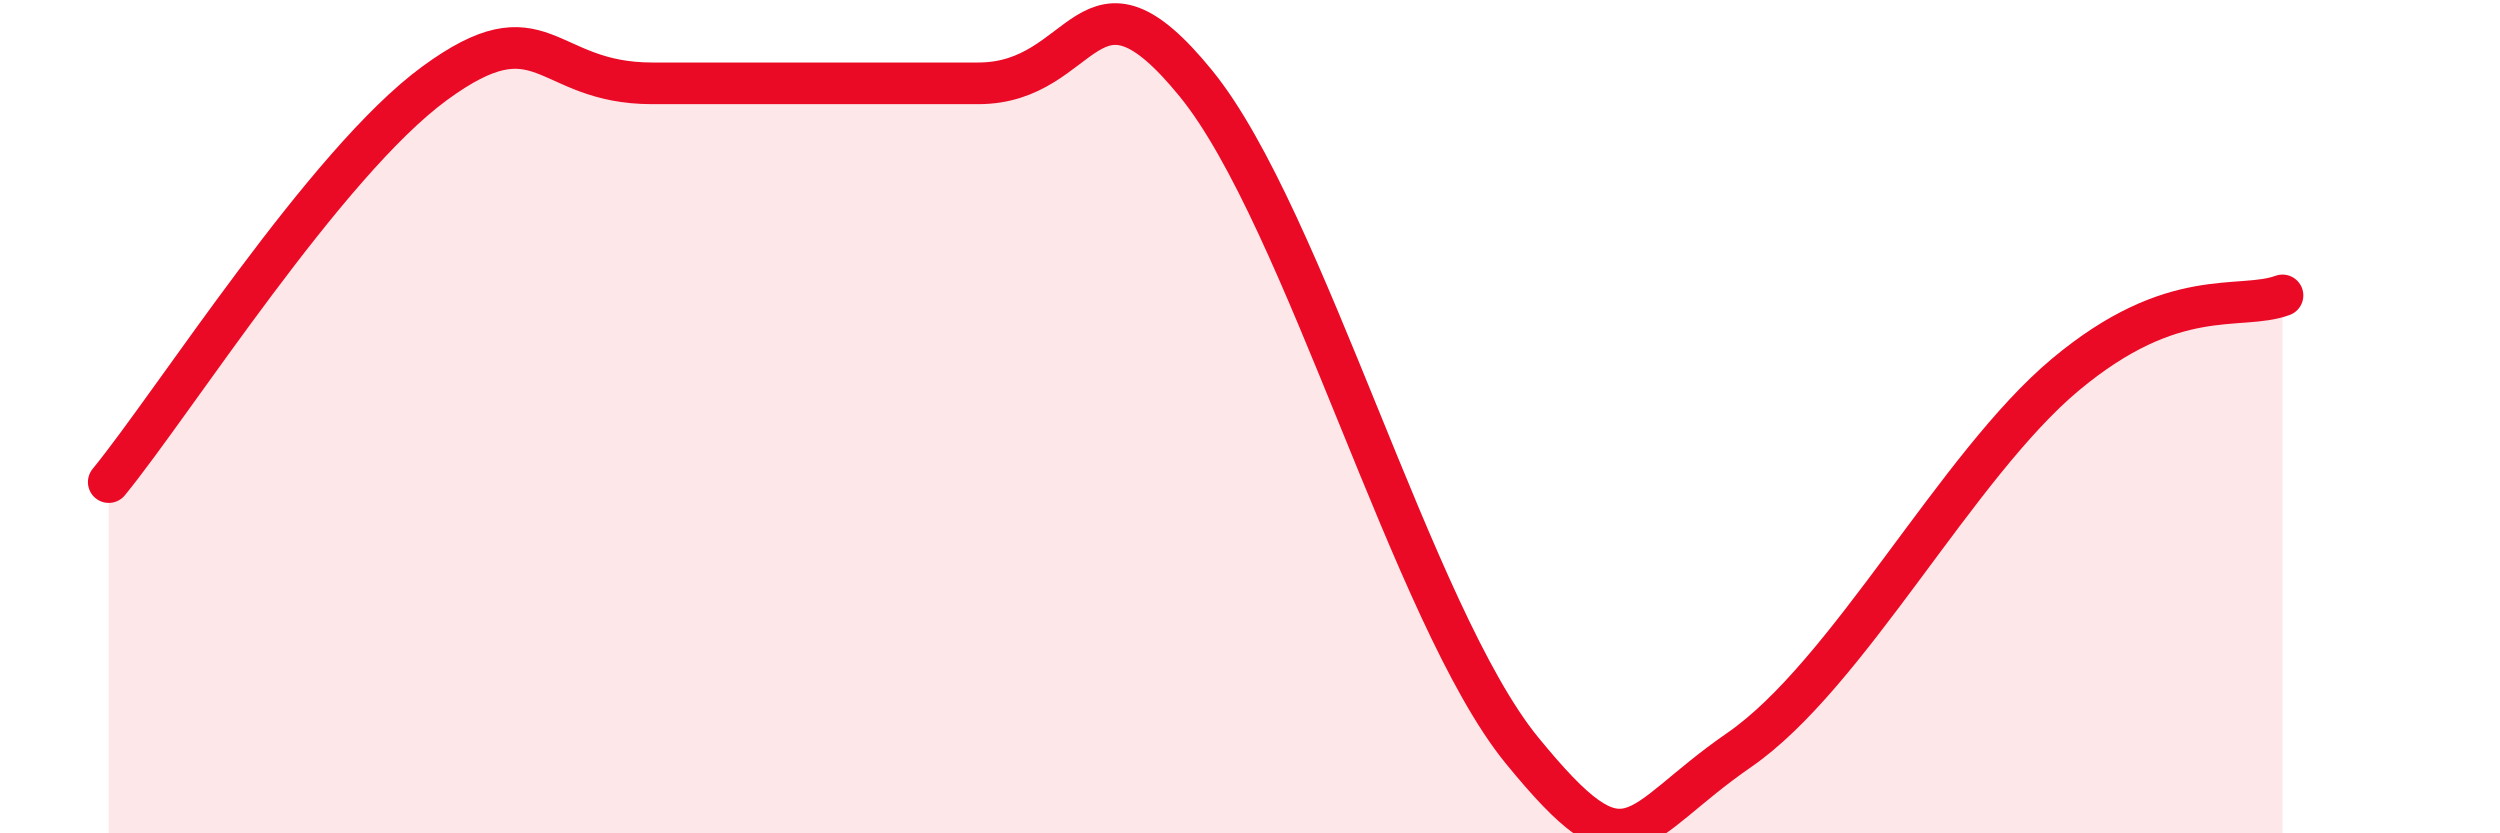
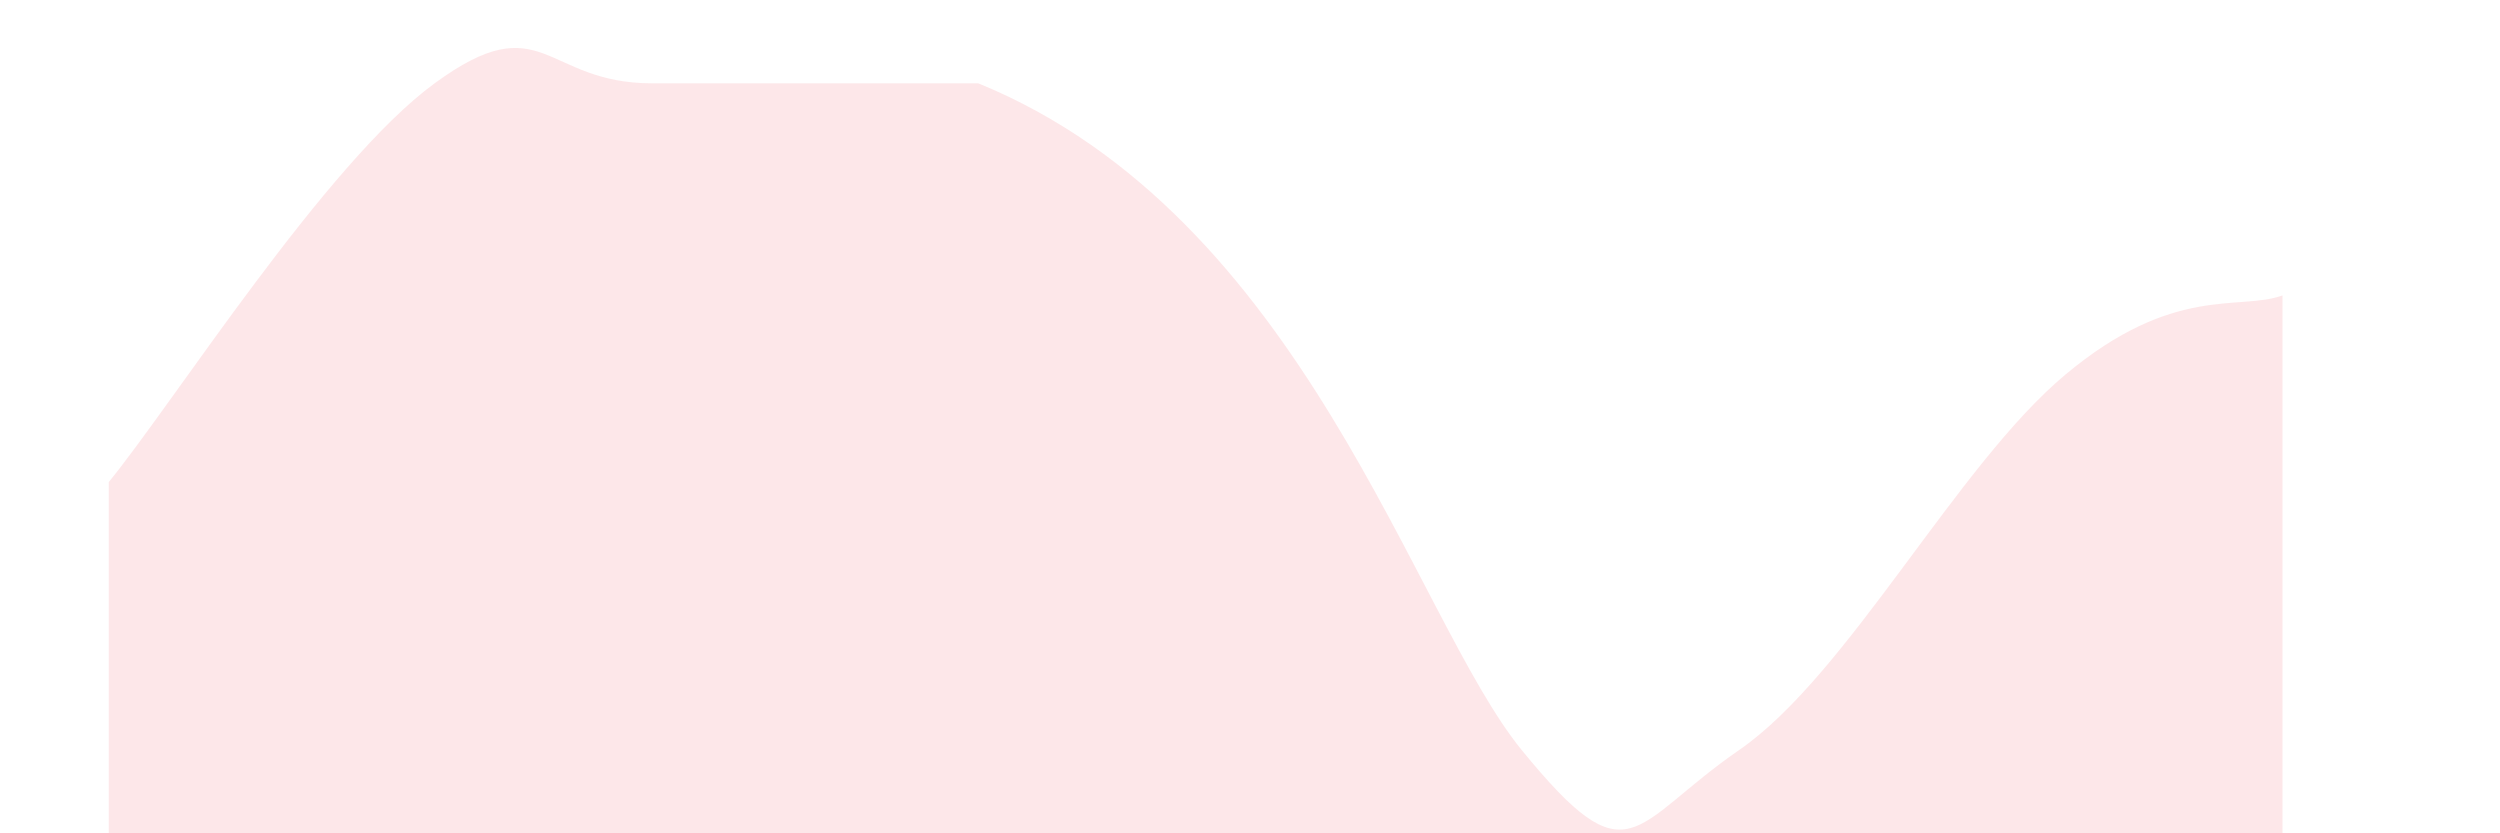
<svg xmlns="http://www.w3.org/2000/svg" width="60" height="20" viewBox="0 0 60 20">
-   <path d="M 2.61,11.57 C 4.17,9.66 7.82,3.91 10.43,2 C 13.04,0.09 13.04,2 15.65,2 C 18.26,2 20.87,2 23.48,2 C 26.09,2 26.09,-1.2 28.7,2 C 31.31,5.2 33.91,14.8 36.52,18 C 39.13,21.2 39.13,19.8 41.74,18 C 44.35,16.2 46.96,11.17 49.57,8.99 C 52.18,6.81 53.74,7.47 54.78,7.09L54.78 20L2.61 20Z" fill="#EB0A25" opacity="0.1" stroke-linecap="round" stroke-linejoin="round" />
-   <path d="M 2.61,11.57 C 4.17,9.66 7.82,3.91 10.43,2 C 13.04,0.09 13.04,2 15.65,2 C 18.26,2 20.87,2 23.48,2 C 26.09,2 26.09,-1.2 28.7,2 C 31.31,5.2 33.91,14.8 36.52,18 C 39.13,21.2 39.13,19.8 41.74,18 C 44.35,16.2 46.96,11.17 49.57,8.99 C 52.18,6.81 53.74,7.47 54.78,7.09" stroke="#EB0A25" stroke-width="1" fill="none" stroke-linecap="round" stroke-linejoin="round" />
+   <path d="M 2.61,11.57 C 4.17,9.66 7.82,3.91 10.43,2 C 13.04,0.09 13.04,2 15.65,2 C 18.26,2 20.87,2 23.48,2 C 31.31,5.2 33.91,14.8 36.52,18 C 39.13,21.2 39.13,19.8 41.74,18 C 44.35,16.2 46.96,11.17 49.57,8.99 C 52.18,6.81 53.74,7.47 54.78,7.09L54.78 20L2.61 20Z" fill="#EB0A25" opacity="0.1" stroke-linecap="round" stroke-linejoin="round" />
</svg>